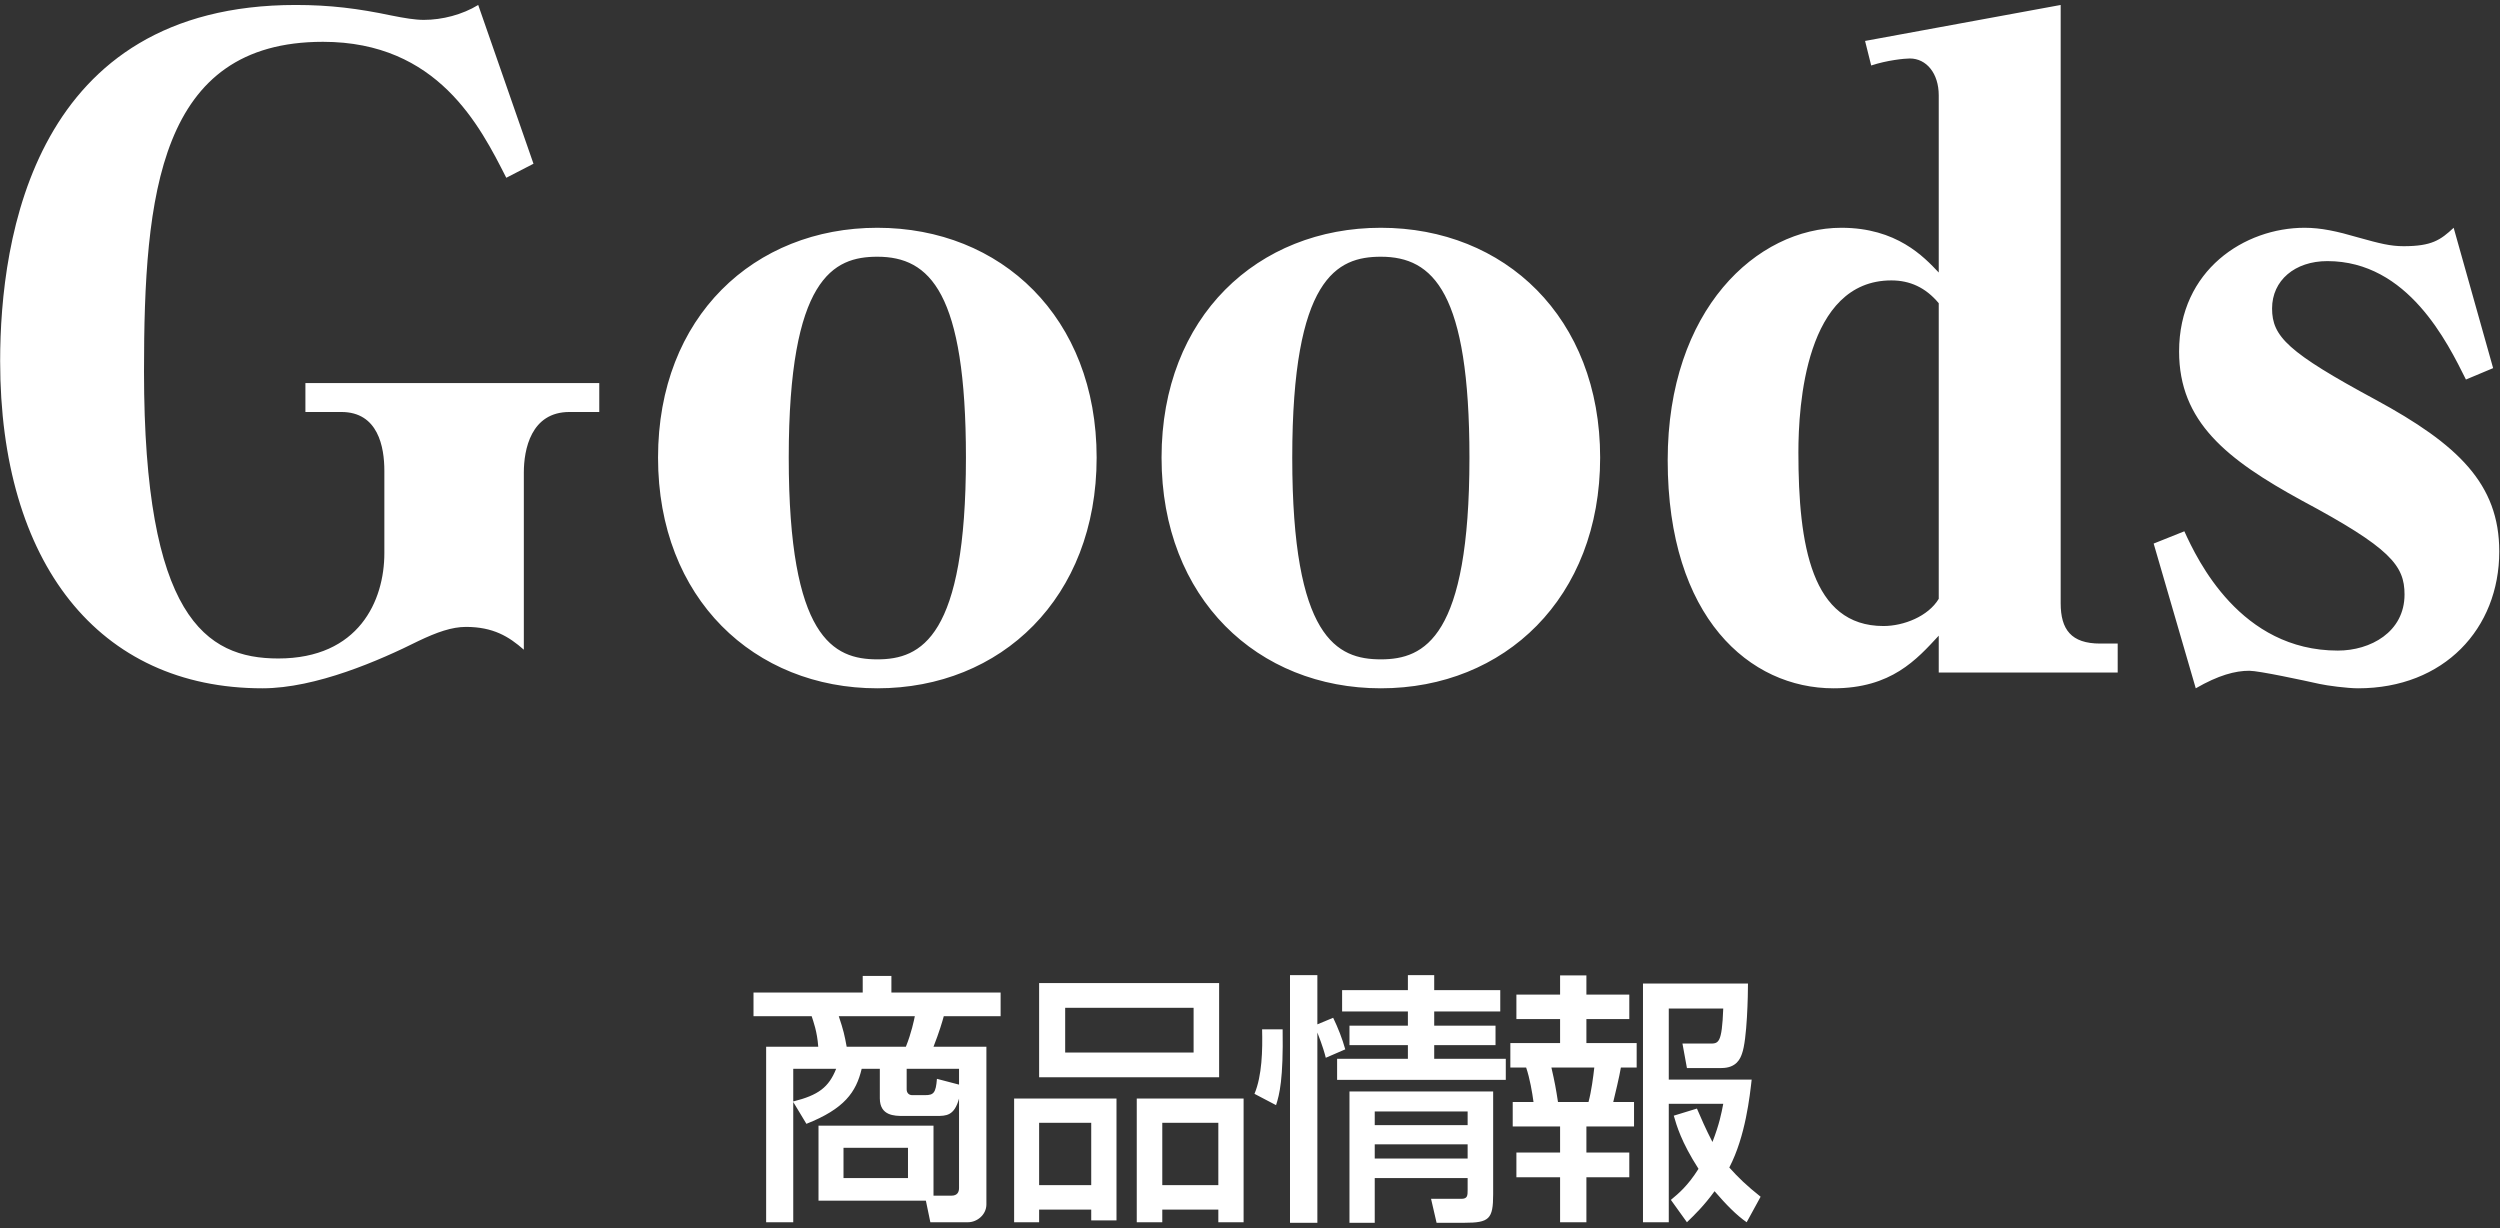
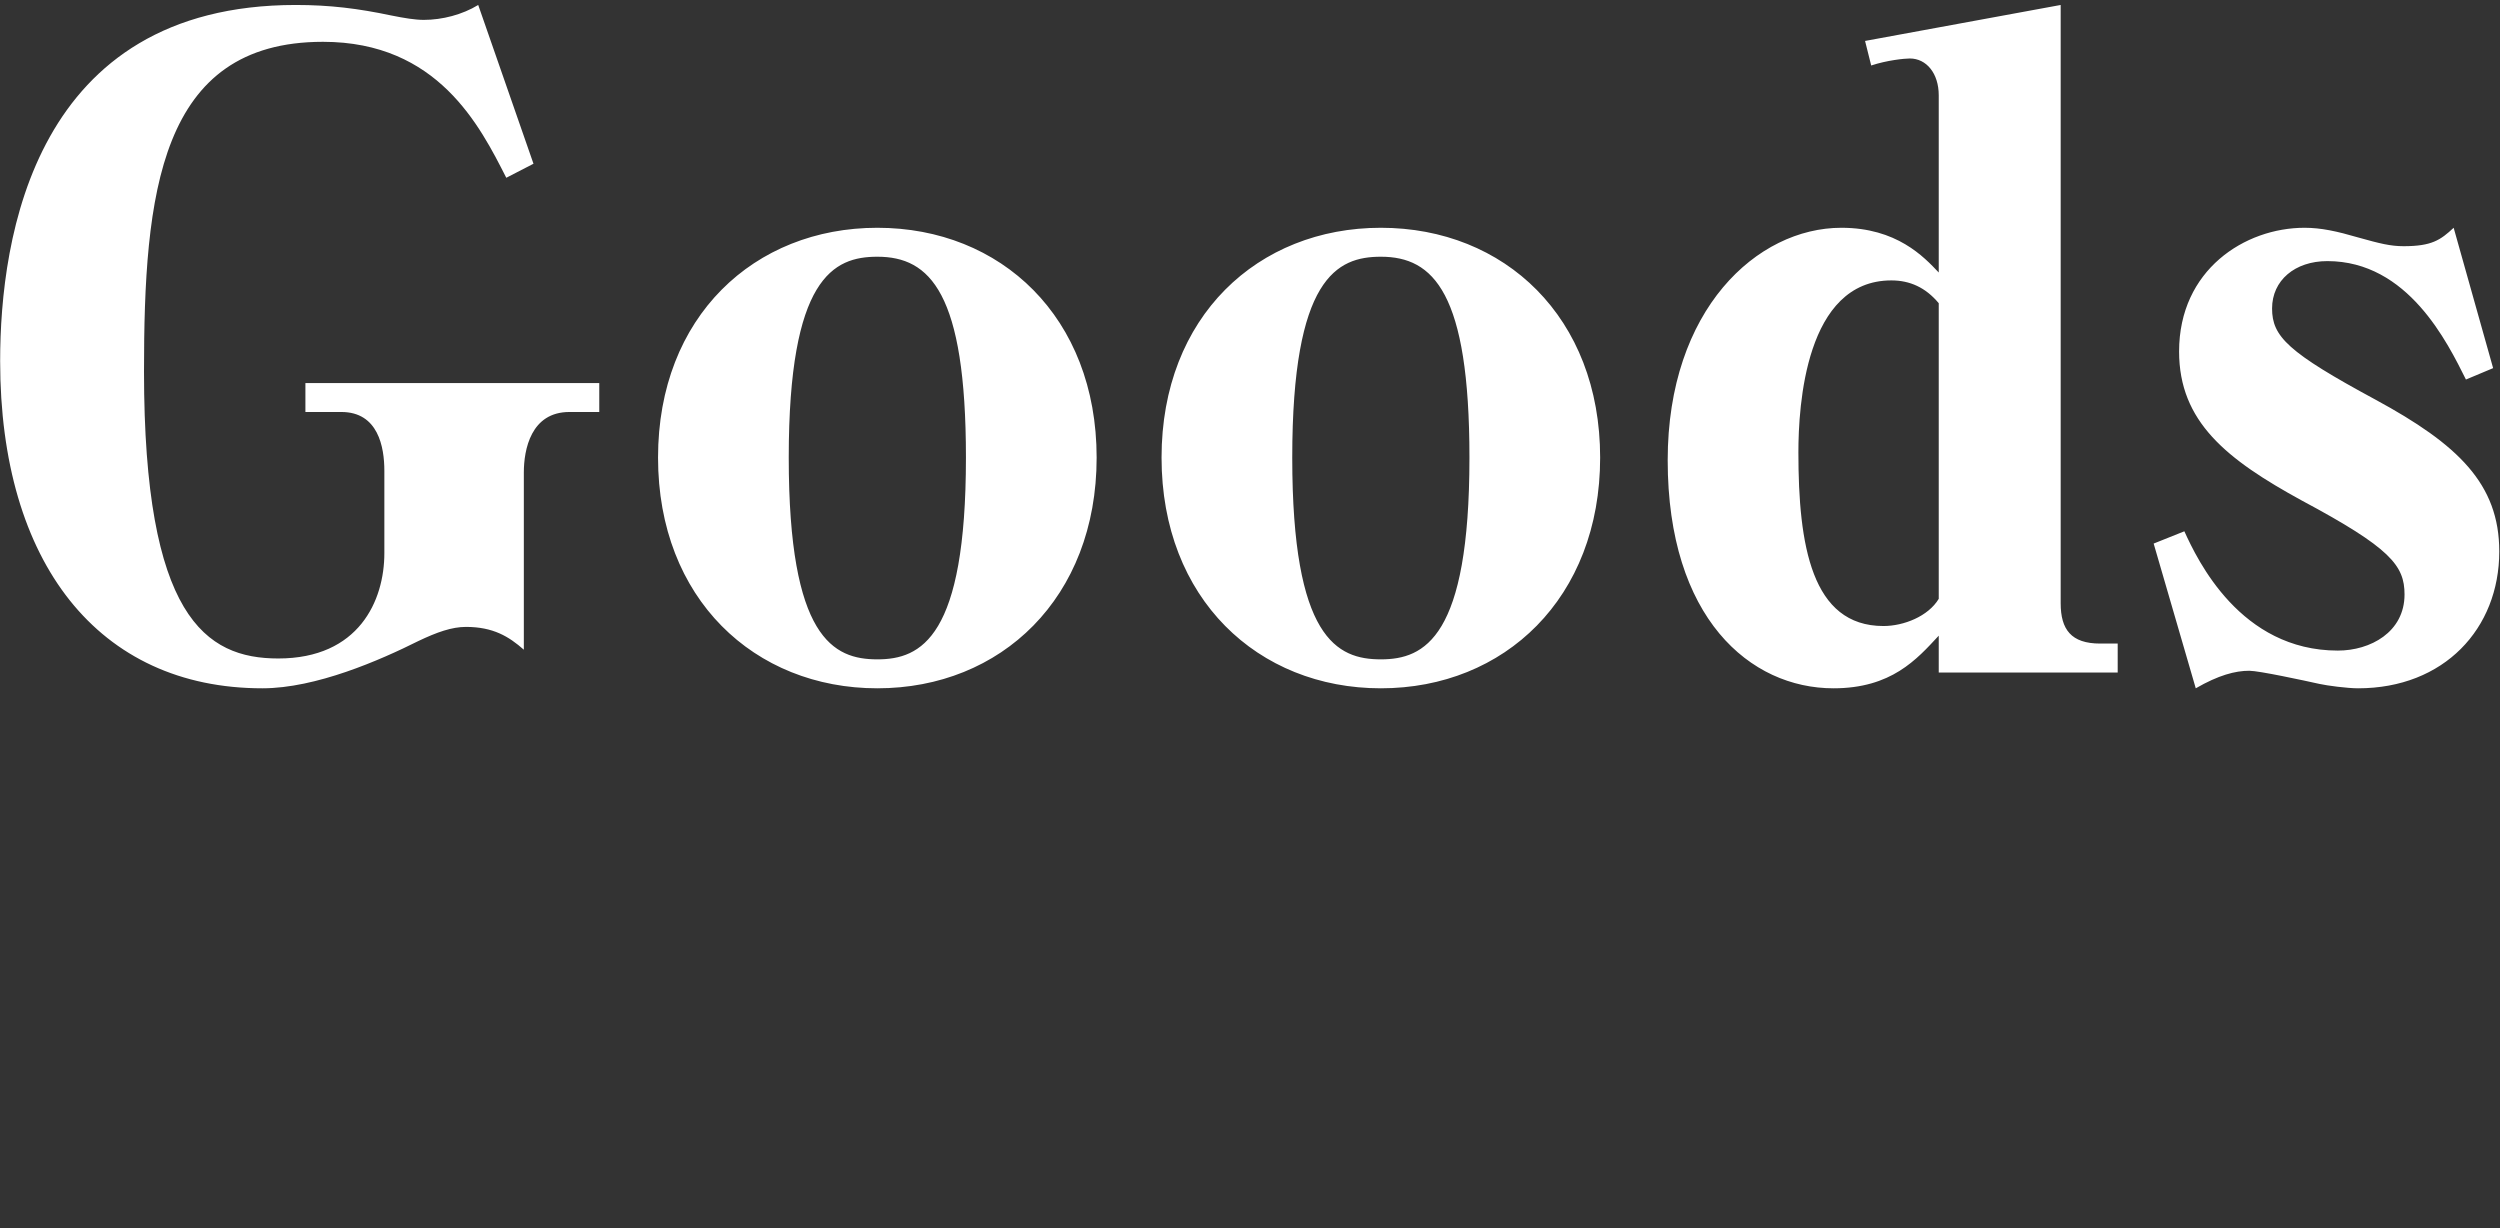
<svg xmlns="http://www.w3.org/2000/svg" width="171px" height="84px" viewBox="0 0 171 84" version="1.1">
  <rect x="0" y="0" width="171" height="84" fill="#333333" stroke="none" />
  <title>title-goods</title>
  <desc>Created with Sketch.</desc>
  <defs />
  <g id="b-2nd-parts" stroke="none" stroke-width="1" fill="none" fill-rule="evenodd" transform="translate(-163, -815)">
    <g id="title-goods" transform="translate(160, 808)" fill="#FFFFFF">
      <path d="M43.99,33.2 L43.99,35.18 L41.95,35.18 C39.31,35.18 38.83,37.76 38.83,39.32 L38.83,51.44 C37.81,50.54 36.73,49.88 34.87,49.88 C33.91,49.88 32.89,50.24 31.63,50.84 C28.99,52.16 24.61,54.08 20.95,54.08 C9.73,54.08 3.01,45.5 3.01,31.7 C3.01,23.24 5.35,7.34 23.23,7.34 C25.57,7.34 27.49,7.58 29.77,8.06 C30.67,8.24 31.39,8.36 31.99,8.36 C33.25,8.36 34.63,8 35.71,7.34 L39.49,18.2 L37.63,19.16 C35.83,15.62 32.95,9.86 25.09,9.86 C13.87,9.86 12.85,20.3 12.85,32.42 C12.85,49.16 17.05,52.04 22.03,52.04 C27.55,52.04 29.29,48.08 29.29,44.84 L29.29,39.2 C29.29,37.58 28.87,35.18 26.35,35.18 L23.89,35.18 L23.89,33.2 L43.99,33.2 Z M48.01,38.3 C48.01,28.64 54.61,22.58 63.01,22.58 C71.47,22.58 78.01,28.7 78.01,38.3 C78.01,47.9 71.47,54.08 63.01,54.08 C54.61,54.08 48.01,47.96 48.01,38.3 Z M69.07,38.3 C69.07,27.02 66.61,24.56 63.01,24.56 C60.01,24.56 56.95,26 56.95,38.3 C56.95,50.66 60.01,52.1 63.01,52.1 C66.01,52.1 69.07,50.6 69.07,38.3 Z M82.45,38.3 C82.45,28.64 89.05,22.58 97.45,22.58 C105.91,22.58 112.45,28.7 112.45,38.3 C112.45,47.9 105.91,54.08 97.45,54.08 C89.05,54.08 82.45,47.96 82.45,38.3 Z M103.51,38.3 C103.51,27.02 101.05,24.56 97.45,24.56 C94.45,24.56 91.39,26 91.39,38.3 C91.39,50.66 94.45,52.1 97.45,52.1 C100.45,52.1 103.51,50.6 103.51,38.3 Z M147.85,53 L135.61,53 L135.61,50.48 C134.11,52.1 132.37,54.08 128.41,54.08 C122.71,54.08 117.07,49.28 117.07,38.48 C117.07,28.16 123.19,22.58 128.95,22.58 C132.73,22.58 134.59,24.56 135.61,25.64 L135.61,13.52 C135.61,12.02 134.77,11 133.63,11 C133.27,11 132.07,11.12 130.99,11.48 L130.57,9.8 L143.95,7.34 L143.95,48.26 C143.95,50.06 144.67,51.02 146.65,51.02 L147.85,51.02 L147.85,53 Z M135.61,47.96 L135.61,27.74 C134.71,26.66 133.63,26.18 132.37,26.18 C126.49,26.18 126.01,34.76 126.01,37.94 C126.01,44.3 126.91,49.82 131.83,49.82 C133.21,49.82 134.89,49.16 135.61,47.96 Z M153.19,54.08 L150.31,44.18 L152.41,43.34 C153.31,45.32 156.25,51.5 162.91,51.5 C165.13,51.5 167.47,50.24 167.47,47.66 C167.47,45.68 166.51,44.48 160.45,41.24 C155.29,38.42 152.05,35.84 152.05,31.04 C152.05,25.46 156.55,22.58 160.63,22.58 C161.77,22.58 162.85,22.82 164.29,23.24 C165.79,23.66 166.51,23.84 167.41,23.84 C169.33,23.84 169.93,23.42 170.83,22.58 L173.53,32.18 L171.67,32.96 C170.41,30.44 167.71,24.86 162.19,24.86 C159.97,24.86 158.41,26.18 158.41,28.1 C158.41,30.02 159.49,31.1 165.49,34.34 C171.13,37.4 173.95,40.1 173.95,44.72 C173.95,50 170.17,54.08 164.29,54.08 C163.57,54.08 162.19,53.9 161.65,53.78 C160.57,53.54 157.51,52.88 156.85,52.88 C155.89,52.88 154.75,53.18 153.19,54.08 Z" id="Goods" />
-       <path d="M66.852,83.996 L66.852,88.784 L68.076,88.784 C68.472,88.784 68.598,88.55 68.598,88.262 L68.598,82.142 C68.274,83.33 67.716,83.33 67.05,83.33 L64.764,83.33 C64.206,83.33 63.18,83.33 63.18,82.124 L63.18,80.108 L61.938,80.108 C61.56,81.71 60.75,82.844 58.158,83.87 L57.258,82.376 L57.258,90.602 L55.404,90.602 L55.404,78.596 L58.968,78.596 C58.896,77.552 58.626,76.85 58.518,76.508 L54.54,76.508 L54.54,74.888 L62.01,74.888 L62.01,73.754 L63.972,73.754 L63.972,74.888 L71.442,74.888 L71.442,76.508 L67.554,76.508 C67.464,76.85 67.248,77.588 66.852,78.596 L70.47,78.596 L70.47,89.378 C70.47,90.098 69.822,90.602 69.21,90.602 L66.636,90.602 L66.33,89.126 L58.986,89.126 L58.986,83.996 L66.852,83.996 Z M67.086,80.792 L68.598,81.188 L68.598,80.108 L65.016,80.108 L65.016,81.512 C65.016,81.764 65.178,81.908 65.394,81.908 L66.276,81.908 C66.852,81.908 67.014,81.764 67.086,80.792 Z M65.574,76.508 L60.372,76.508 C60.696,77.48 60.768,77.804 60.912,78.596 L64.962,78.596 C65.34,77.66 65.52,76.778 65.574,76.508 Z M60.192,80.108 L57.258,80.108 L57.258,82.34 C58.986,81.908 59.688,81.368 60.192,80.108 Z M65.106,85.508 L60.696,85.508 L60.696,87.578 L65.106,87.578 L65.106,85.508 Z M74.076,83.798 L74.076,88.064 L77.64,88.064 L77.64,83.798 L74.076,83.798 Z M80.754,90.602 L80.754,82.142 L88.062,82.142 L88.062,90.602 L86.334,90.602 L86.334,89.738 L82.5,89.738 L82.5,90.602 L80.754,90.602 Z M72.366,90.602 L72.366,82.142 L79.368,82.142 L79.368,90.476 L77.64,90.476 L77.64,89.738 L74.076,89.738 L74.076,90.602 L72.366,90.602 Z M82.5,83.798 L82.5,88.064 L86.334,88.064 L86.334,83.798 L82.5,83.798 Z M86.388,74.24 L86.388,80.684 L74.076,80.684 L74.076,74.24 L86.388,74.24 Z M84.642,78.992 L84.642,75.932 L75.858,75.932 L75.858,78.992 L84.642,78.992 Z M95.304,81.656 L105.132,81.656 L105.132,88.694 C105.132,90.386 104.862,90.638 103.17,90.638 L101.262,90.638 L100.884,89 L102.954,89 C103.386,89 103.386,88.766 103.386,88.388 L103.386,87.578 L97.032,87.578 L97.032,90.638 L95.304,90.638 L95.304,81.656 Z M103.386,83.024 L97.032,83.024 L97.032,83.96 L103.386,83.96 L103.386,83.024 Z M103.386,85.274 L97.032,85.274 L97.032,86.246 L103.386,86.246 L103.386,85.274 Z M95.016,78.776 L93.684,79.352 C93.612,79.064 93.486,78.596 93.108,77.624 L93.108,90.638 L91.236,90.638 L91.236,73.7 L93.108,73.7 L93.108,77.066 L94.188,76.616 C94.512,77.282 94.818,78.056 95.016,78.776 Z M105.618,74.726 L105.618,76.184 L101.1,76.184 L101.1,77.156 L105.294,77.156 L105.294,78.488 L101.1,78.488 L101.1,79.424 L105.996,79.424 L105.996,80.864 L94.458,80.864 L94.458,79.424 L99.3,79.424 L99.3,78.488 L95.304,78.488 L95.304,77.156 L99.3,77.156 L99.3,76.184 L94.8,76.184 L94.8,74.726 L99.3,74.726 L99.3,73.7 L101.1,73.7 L101.1,74.726 L105.618,74.726 Z M90.282,82.592 L88.806,81.818 C89.328,80.576 89.364,78.812 89.328,77.408 L90.732,77.408 C90.786,80.81 90.516,81.872 90.282,82.592 Z M117.486,83.312 L119.07,82.826 C119.34,83.456 119.682,84.248 120.132,85.112 C120.618,83.852 120.744,83.15 120.87,82.502 L117.144,82.502 L117.144,90.602 L115.38,90.602 L115.38,74.276 L122.562,74.276 C122.562,74.996 122.508,78.128 122.148,79.082 C122.04,79.388 121.788,80.054 120.744,80.054 L118.386,80.054 L118.08,78.38 L119.952,78.38 C120.546,78.38 120.78,78.38 120.87,75.986 L117.144,75.986 L117.144,80.846 L122.814,80.846 C122.688,81.944 122.4,84.716 121.284,86.858 C121.896,87.542 122.472,88.1 123.426,88.856 L122.472,90.602 C121.77,90.116 121.068,89.396 120.276,88.478 C119.556,89.468 118.926,90.08 118.386,90.602 L117.288,89.072 C117.828,88.622 118.44,88.118 119.178,86.948 C117.99,85.094 117.684,83.996 117.486,83.312 Z M109.71,75.032 L109.71,73.718 L111.51,73.718 L111.51,75.032 L114.444,75.032 L114.444,76.706 L111.51,76.706 L111.51,78.344 L114.948,78.344 L114.948,80.018 L113.868,80.018 C113.796,80.504 113.436,82.016 113.346,82.376 L114.768,82.376 L114.768,84.05 L111.51,84.05 L111.51,85.832 L114.444,85.832 L114.444,87.524 L111.51,87.524 L111.51,90.602 L109.71,90.602 L109.71,87.524 L106.722,87.524 L106.722,85.832 L109.71,85.832 L109.71,84.05 L106.47,84.05 L106.47,82.376 L107.892,82.376 C107.802,81.71 107.64,80.756 107.388,80.018 L106.308,80.018 L106.308,78.344 L109.71,78.344 L109.71,76.706 L106.722,76.706 L106.722,75.032 L109.71,75.032 Z M112.05,80.018 L109.116,80.018 C109.35,81.044 109.422,81.44 109.566,82.376 L111.654,82.376 C111.852,81.638 111.978,80.666 112.05,80.018 Z" id="商品情報" />
    </g>
  </g>
</svg>